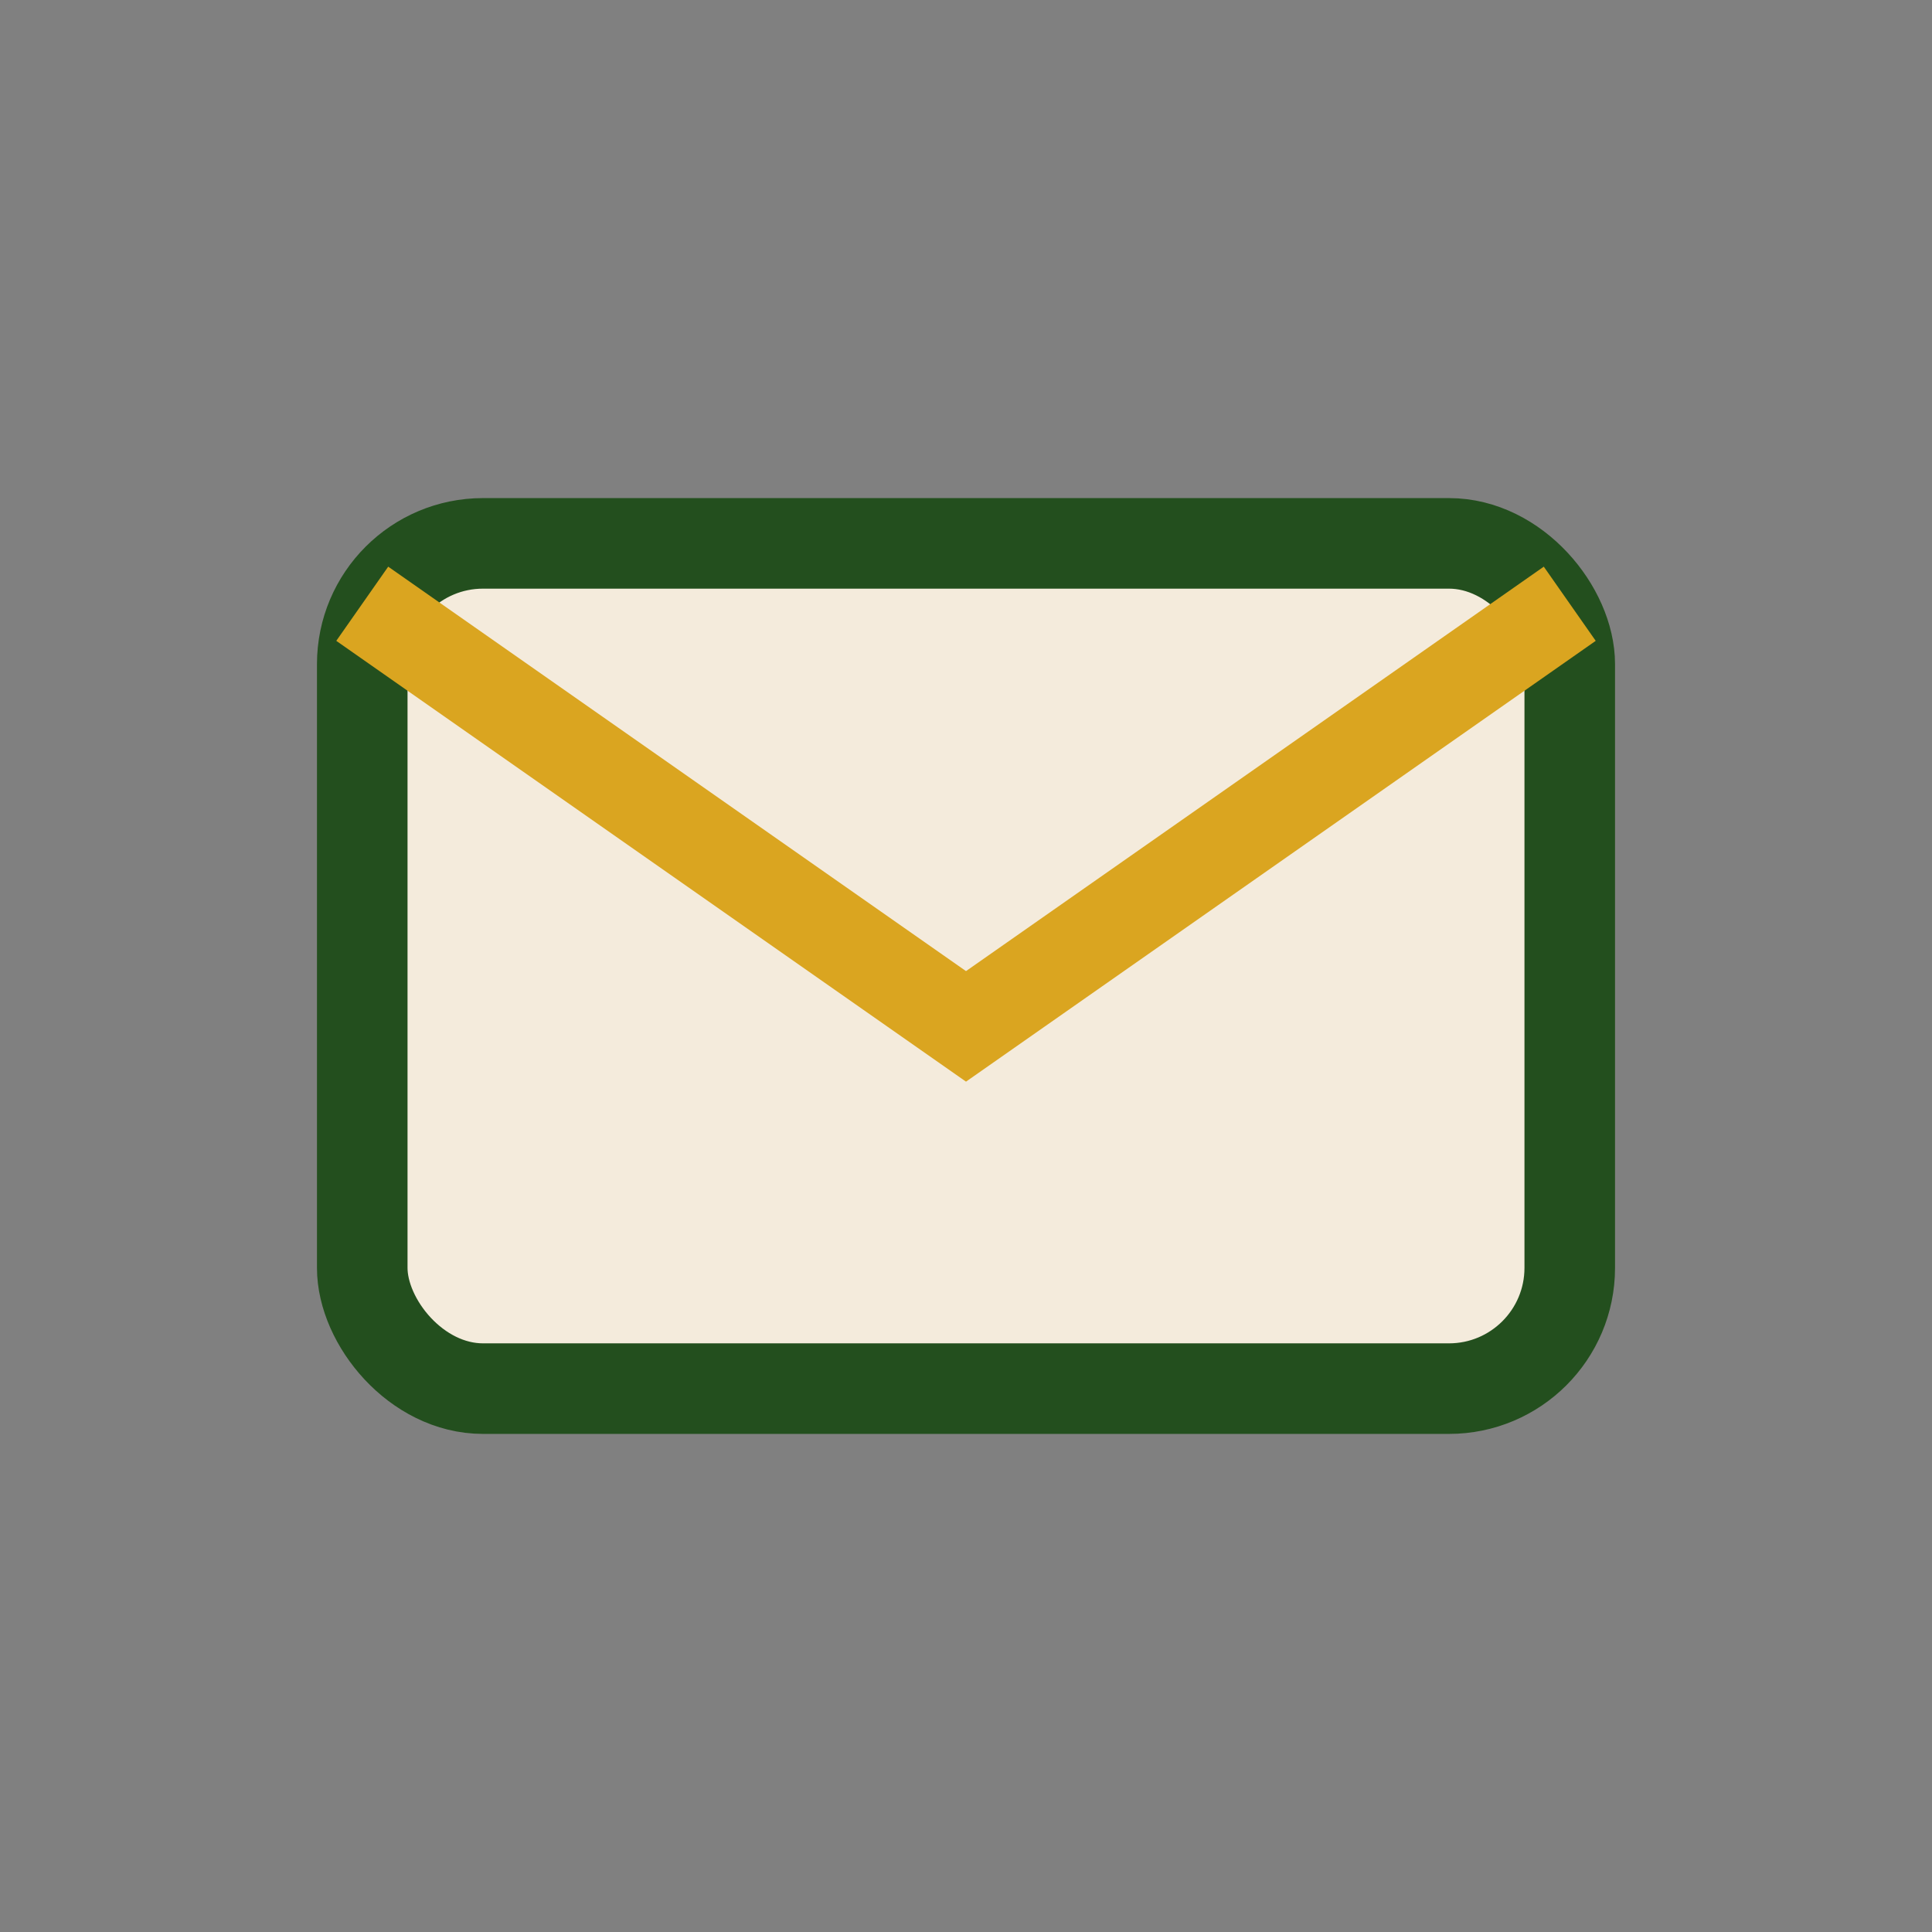
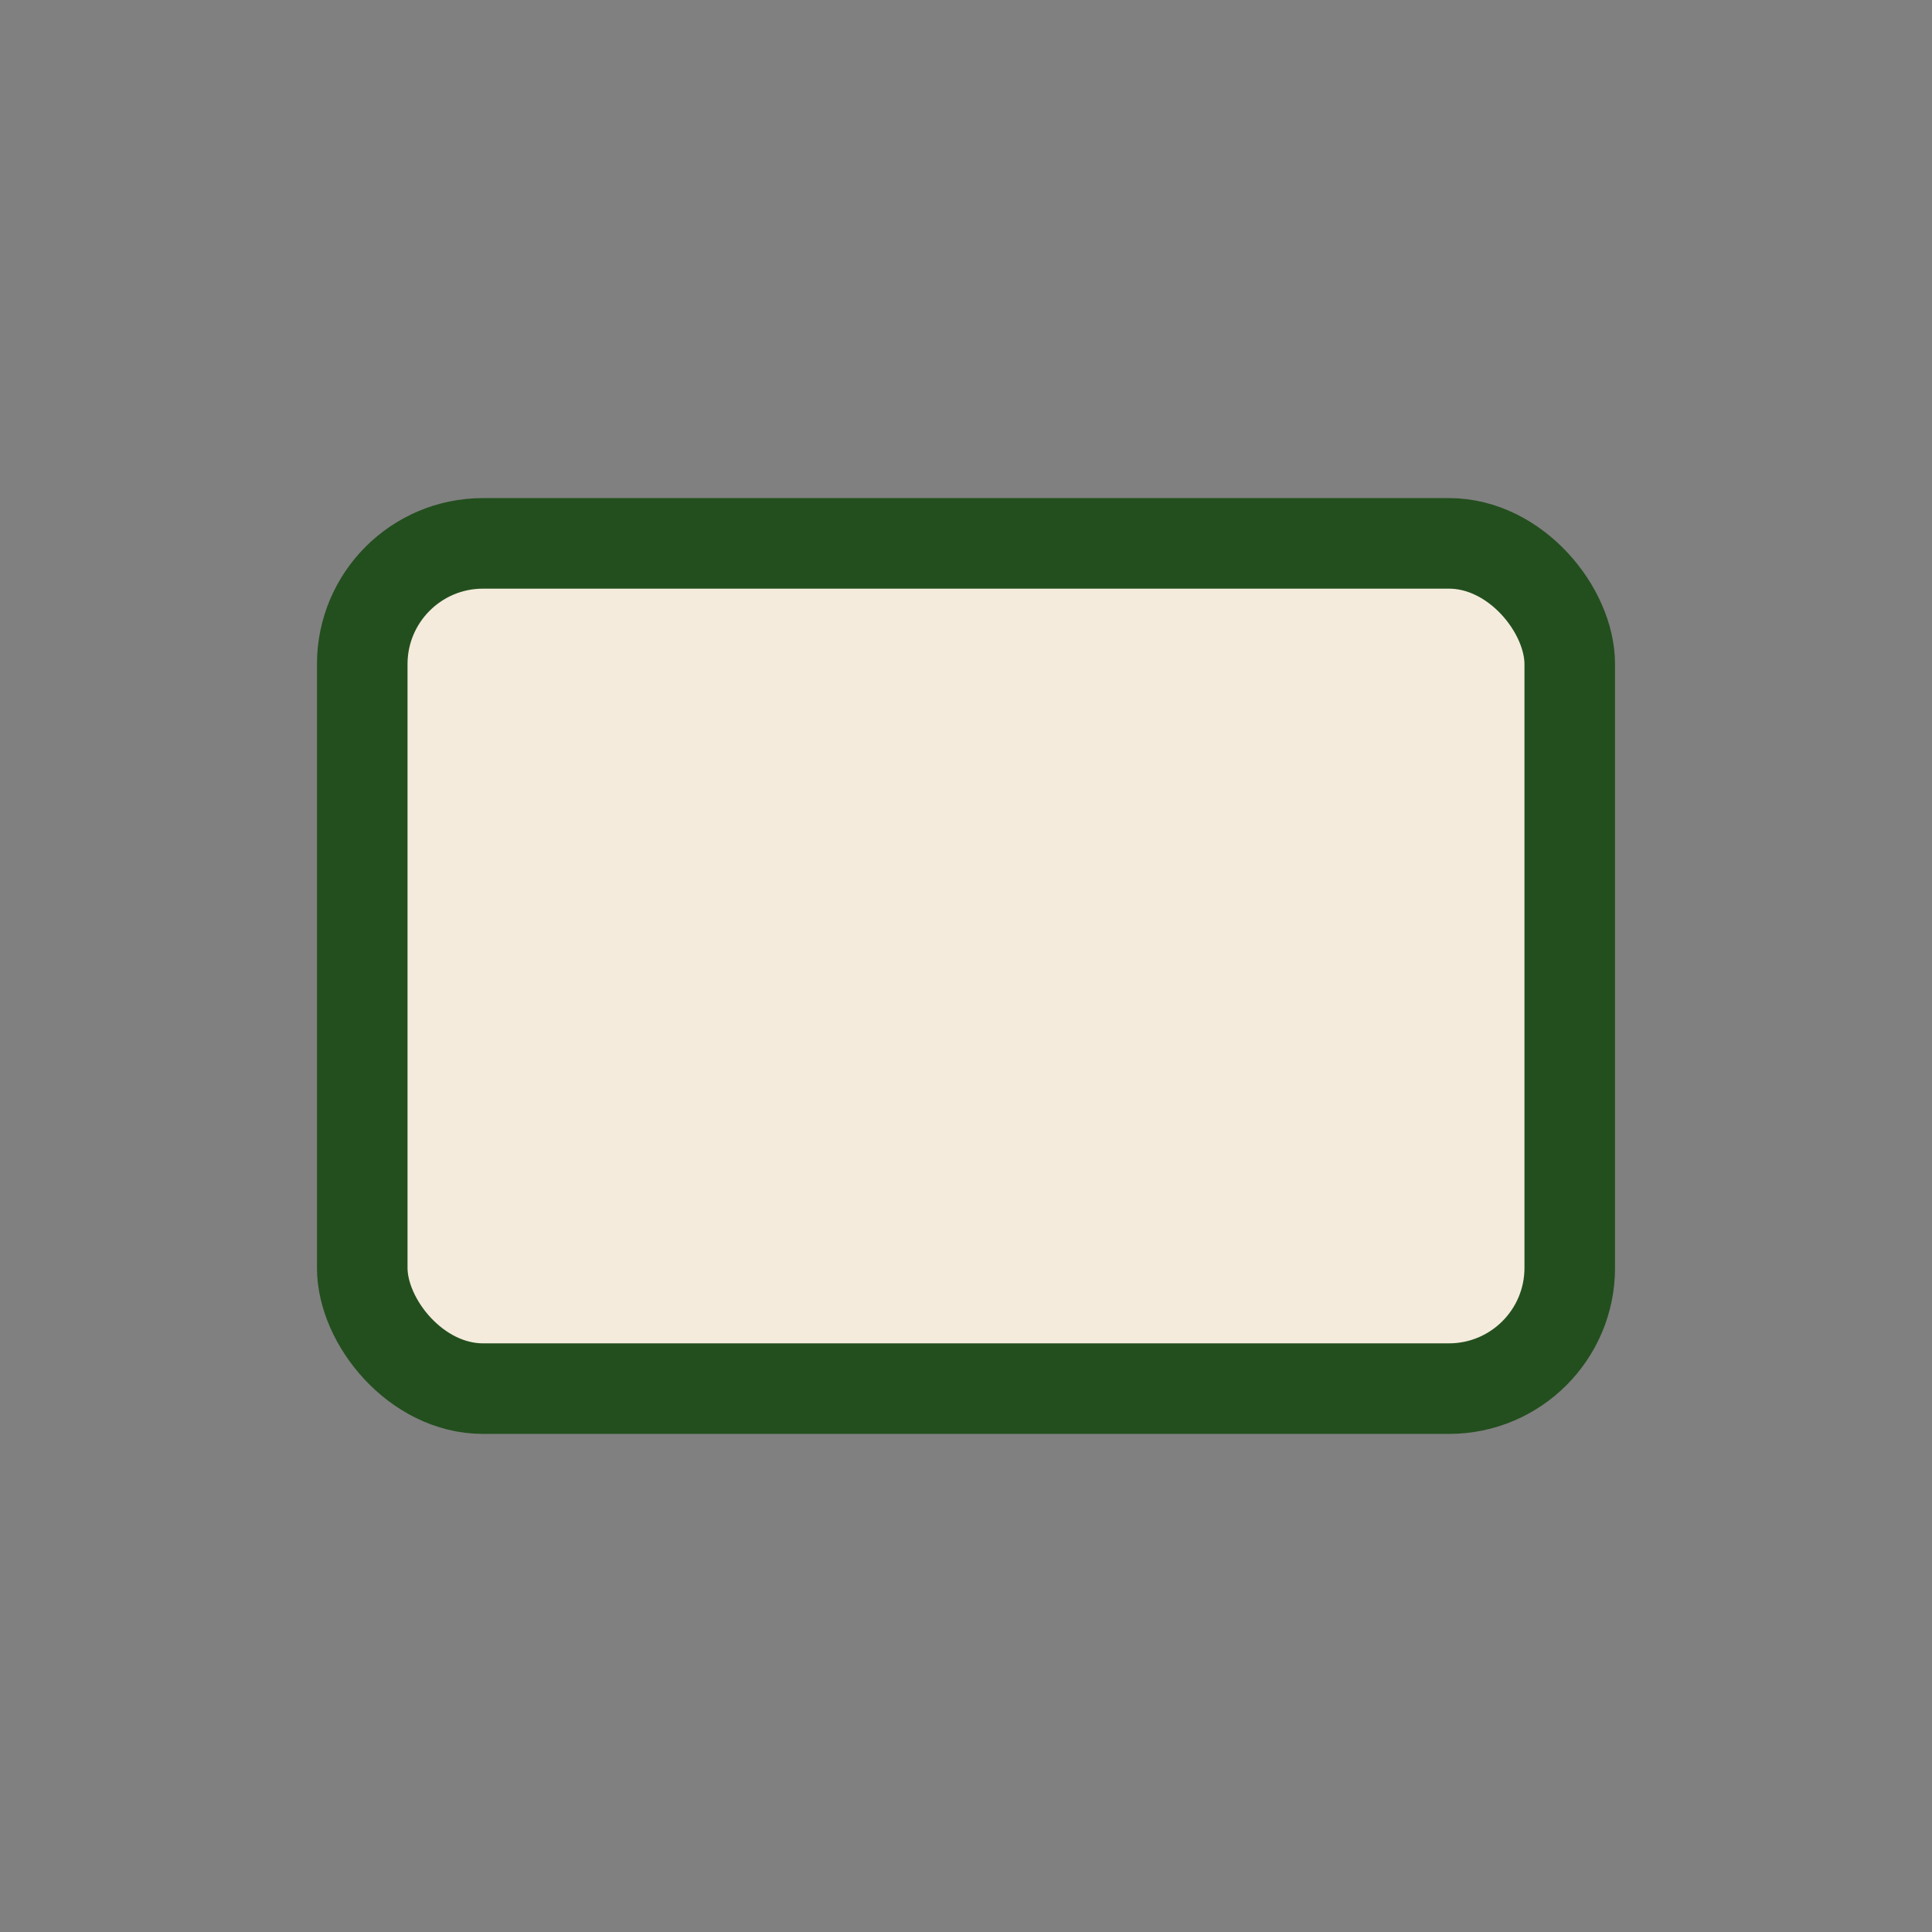
<svg xmlns="http://www.w3.org/2000/svg" width="32" height="32" viewBox="0 0 32 32">
  <rect x="0" y="0" width="32" height="32" fill="#808080" stroke="none" />
  <rect x="6" y="9" width="20" height="14" rx="2" fill="#F4EBDC" stroke="#234F1E" stroke-width="1.5" />
-   <path d="M6 10l10 7 10-7" stroke="#DAA520" stroke-width="1.5" fill="none" />
</svg>